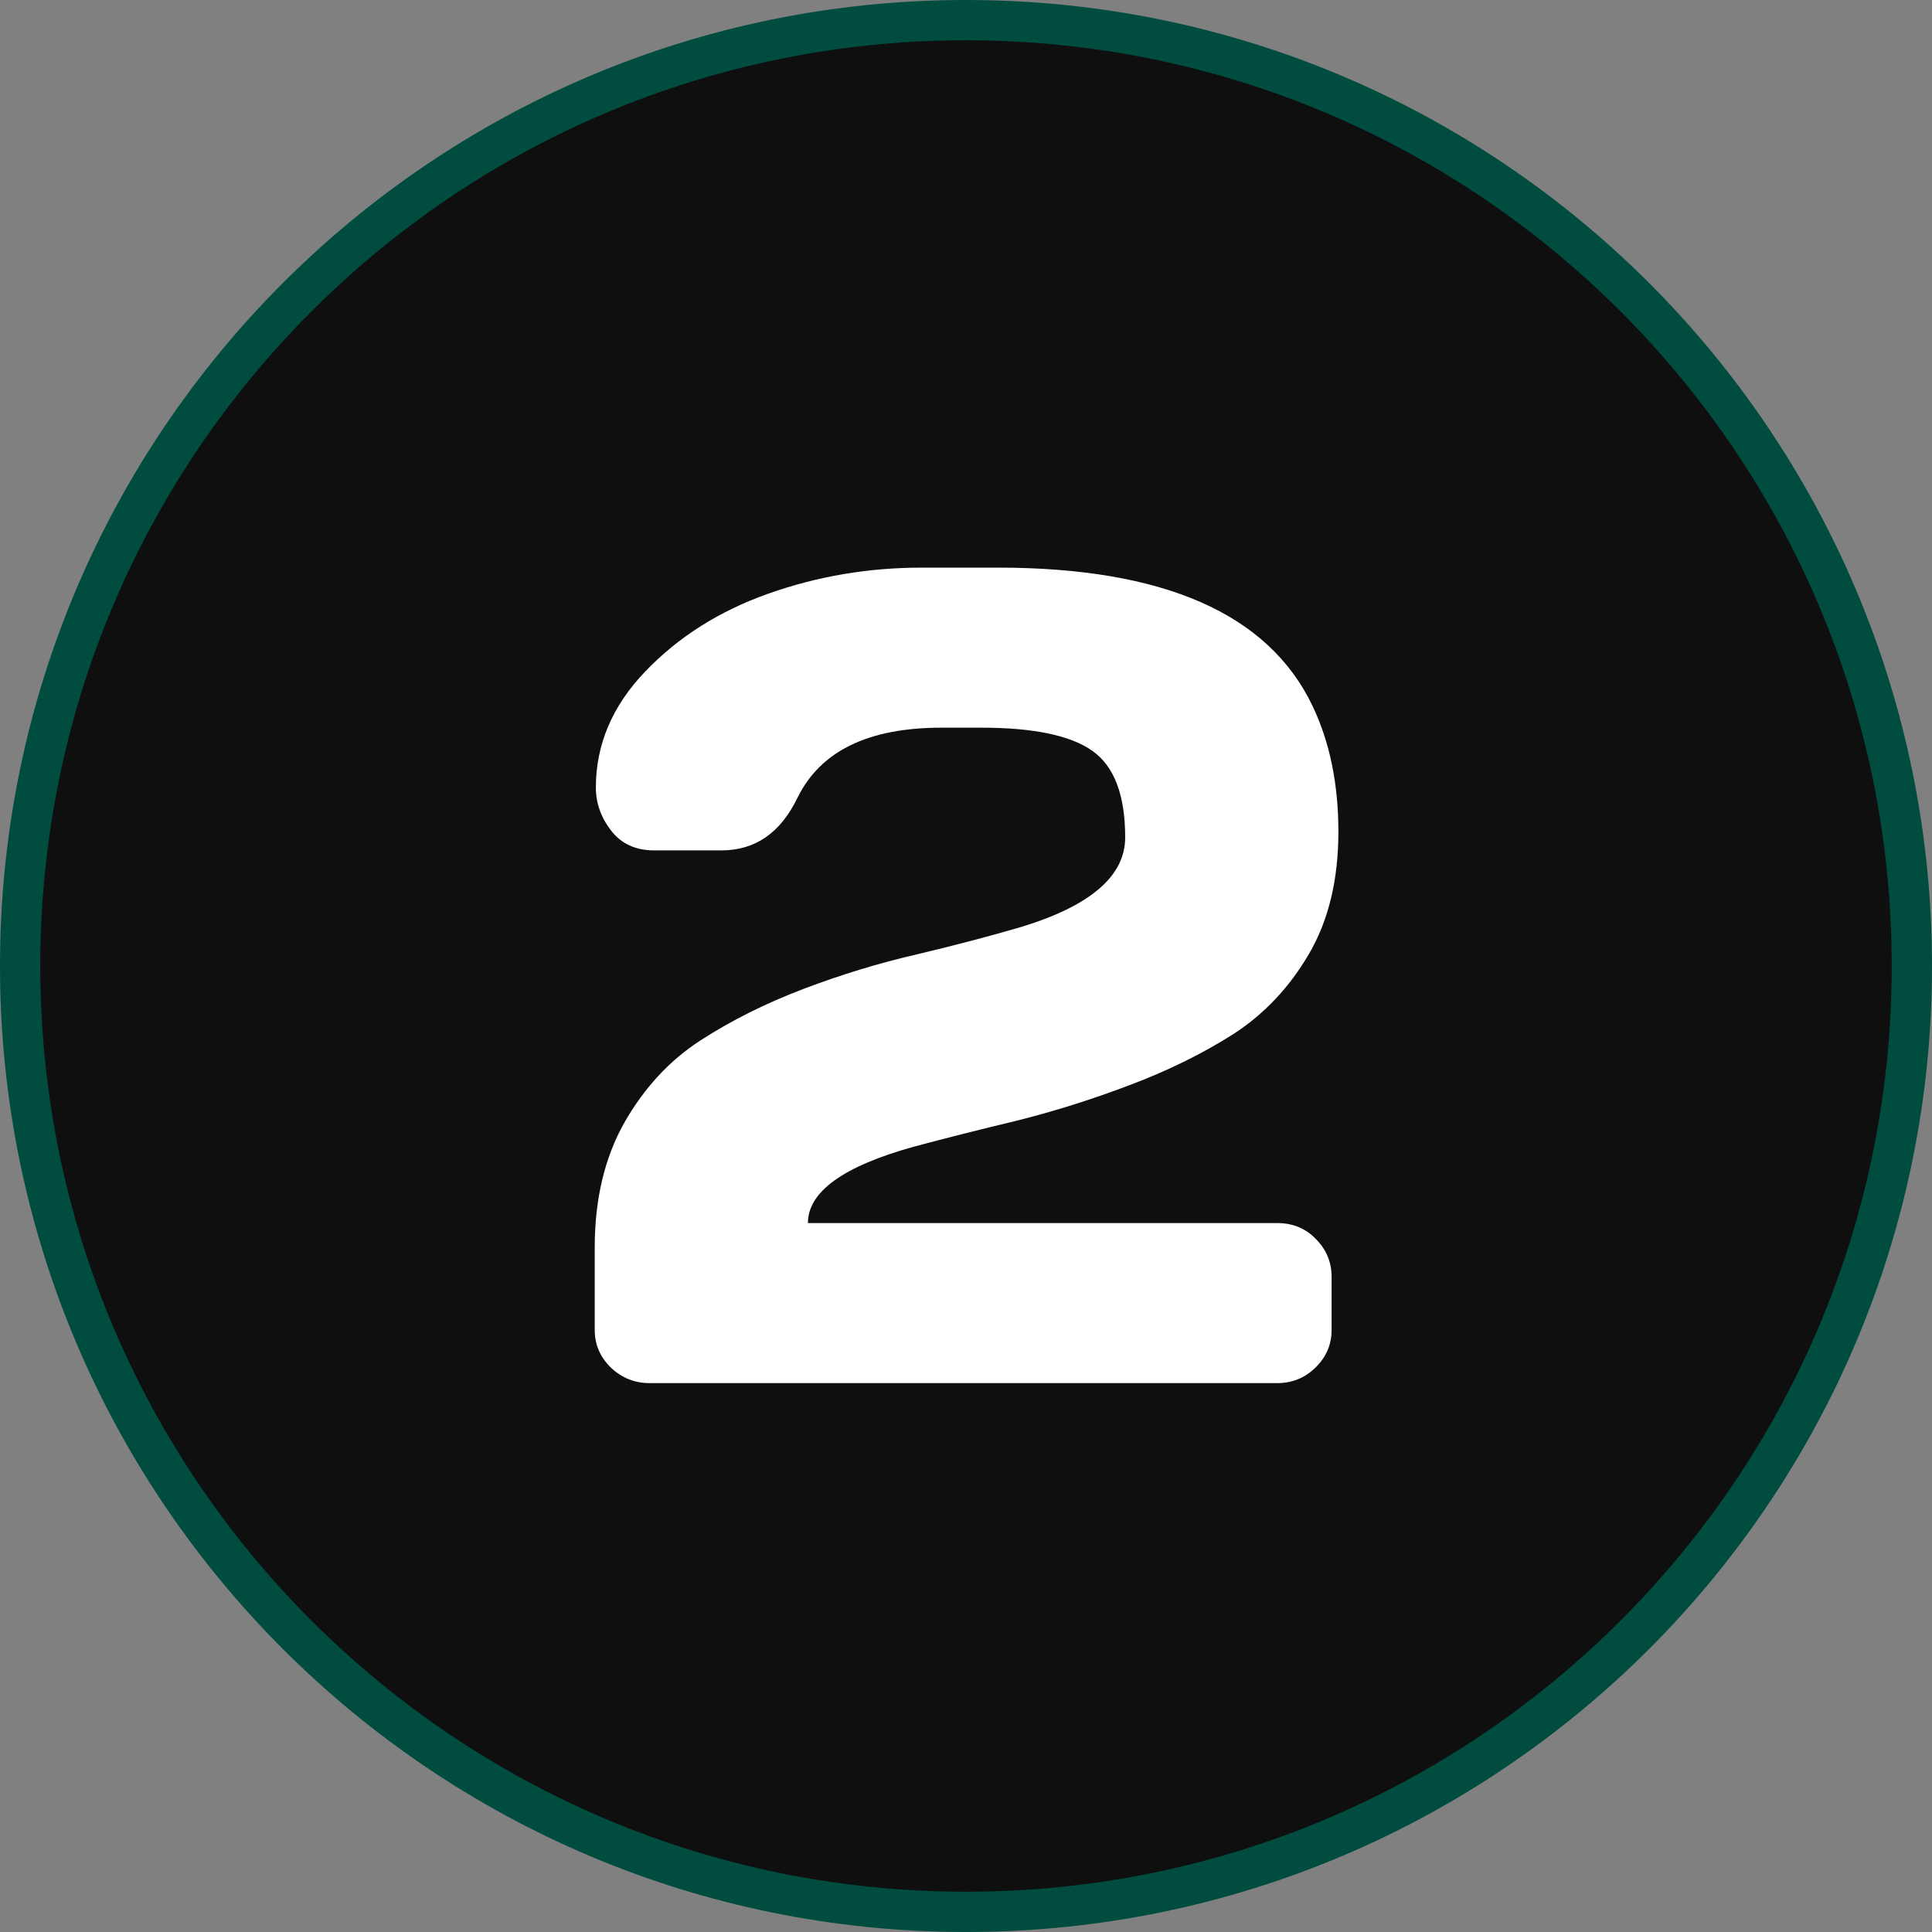
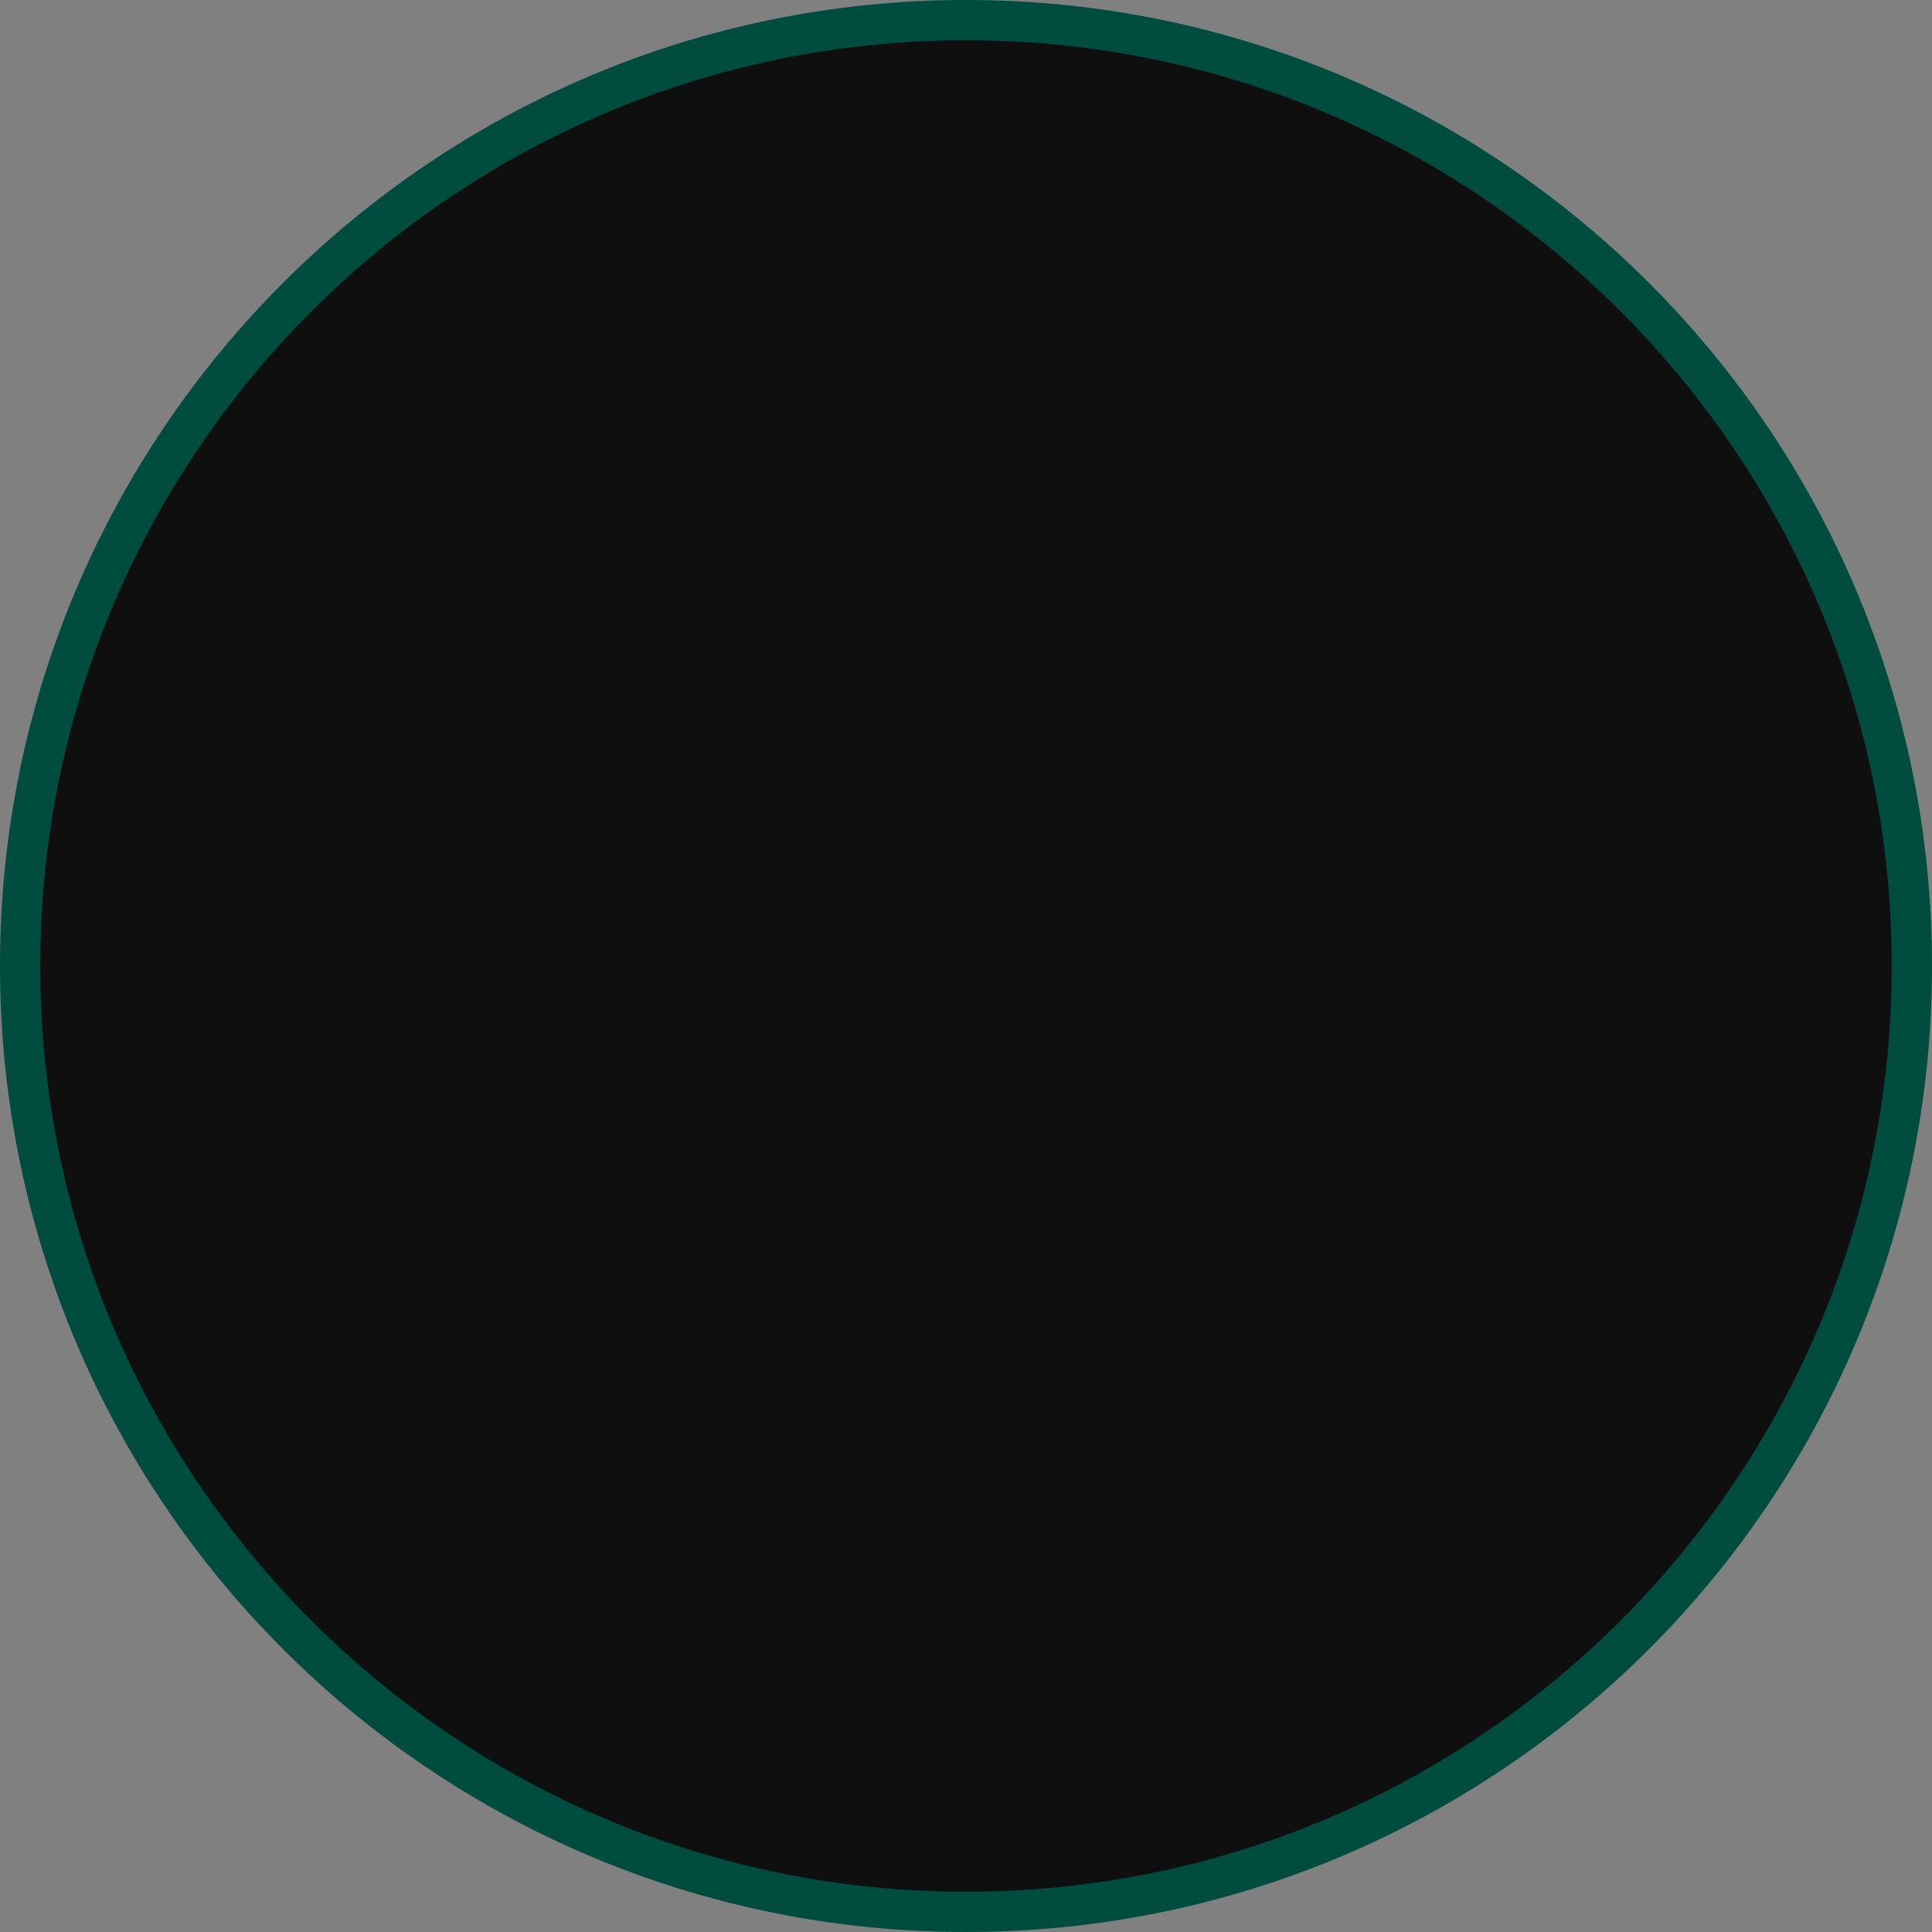
<svg xmlns="http://www.w3.org/2000/svg" width="1151" height="1151" viewBox="0 0 1151 1151" fill="none">
  <rect x="0" y="0" width="1151" height="1151" fill="#808080" stroke="none" />
  <path d="M1139 575.5C1139 886.712 886.712 1139 575.5 1139C264.288 1139 12 886.712 12 575.5C12 264.288 264.288 12 575.5 12C886.712 12 1139 264.288 1139 575.5Z" fill="#0F0F0F" stroke="#004C3F" stroke-width="24" />
-   <path d="M354.311 792.33V743.141C354.311 714.615 360.15 689.908 371.83 669.02C383.734 648.131 398.896 631.734 417.313 619.83C435.731 607.926 456.171 597.706 478.632 589.171C501.093 580.636 523.554 573.785 546.015 568.619C568.7 563.229 589.252 557.838 607.67 552.447C649.447 539.869 670.336 522.013 670.336 498.878C670.336 473.722 663.822 456.539 650.795 447.33C637.768 438.121 615.756 433.517 584.76 433.517H560.839C517.489 433.517 488.964 447.33 475.263 474.957C465.155 496.07 449.994 506.627 429.779 506.627H389.687C378.681 506.627 370.146 502.696 364.081 494.835C358.017 486.974 354.984 478.438 354.984 469.229C354.984 443.624 364.755 420.602 384.296 400.162C404.062 379.498 428.544 364 457.743 353.668C486.942 343.336 517.377 338.17 549.047 338.17H594.53C693.134 338.17 755.575 365.572 781.854 420.377C792.187 441.939 797.353 466.983 797.353 495.509C797.353 524.034 791.513 548.292 779.833 568.282C768.153 588.272 753.104 604.22 734.687 616.124C716.269 627.804 695.717 637.911 673.031 646.446C650.57 654.981 628.109 662.057 605.648 667.672C583.188 673.062 562.748 678.229 544.33 683.17C502.328 694.85 481.327 710.011 481.327 728.653H760.966C770.175 728.653 777.812 731.798 783.876 738.087C790.165 744.376 793.31 751.9 793.31 760.66V792.33C793.31 801.09 790.053 808.614 783.539 814.903C777.25 820.968 769.726 824 760.966 824H386.991C378.231 824 370.595 820.968 364.081 814.903C357.567 808.614 354.311 801.09 354.311 792.33Z" fill="white" />
</svg>